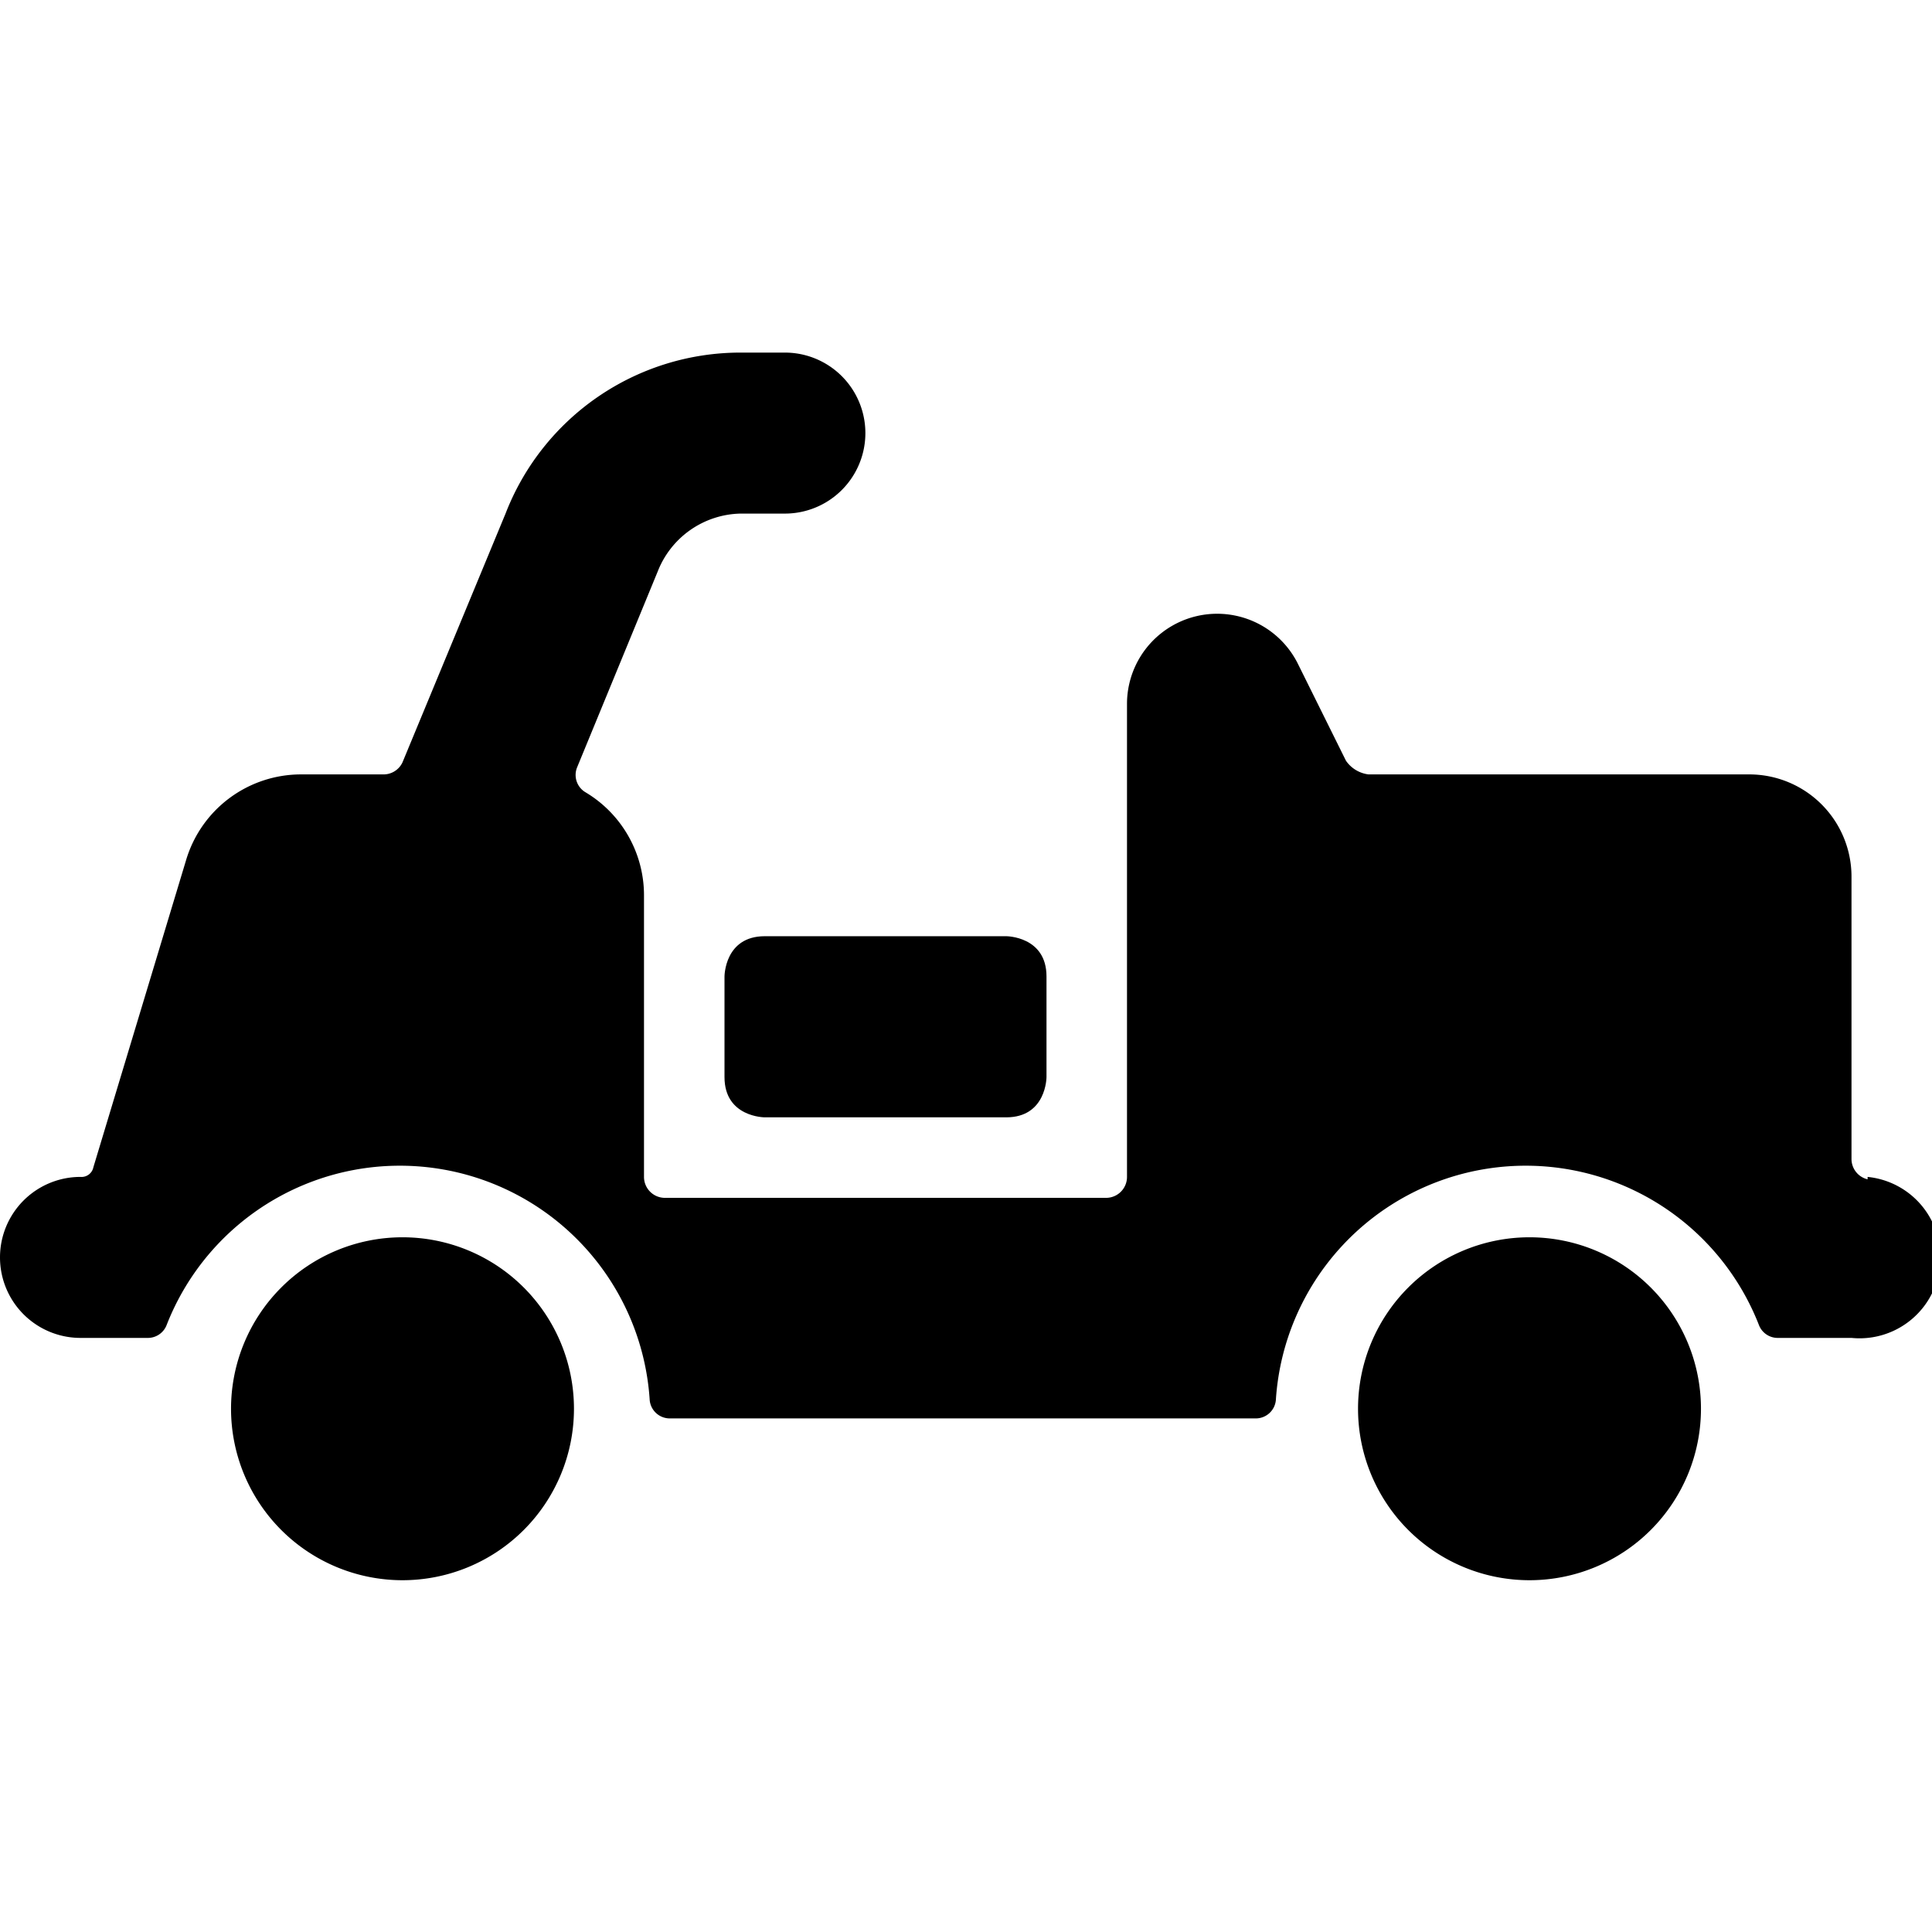
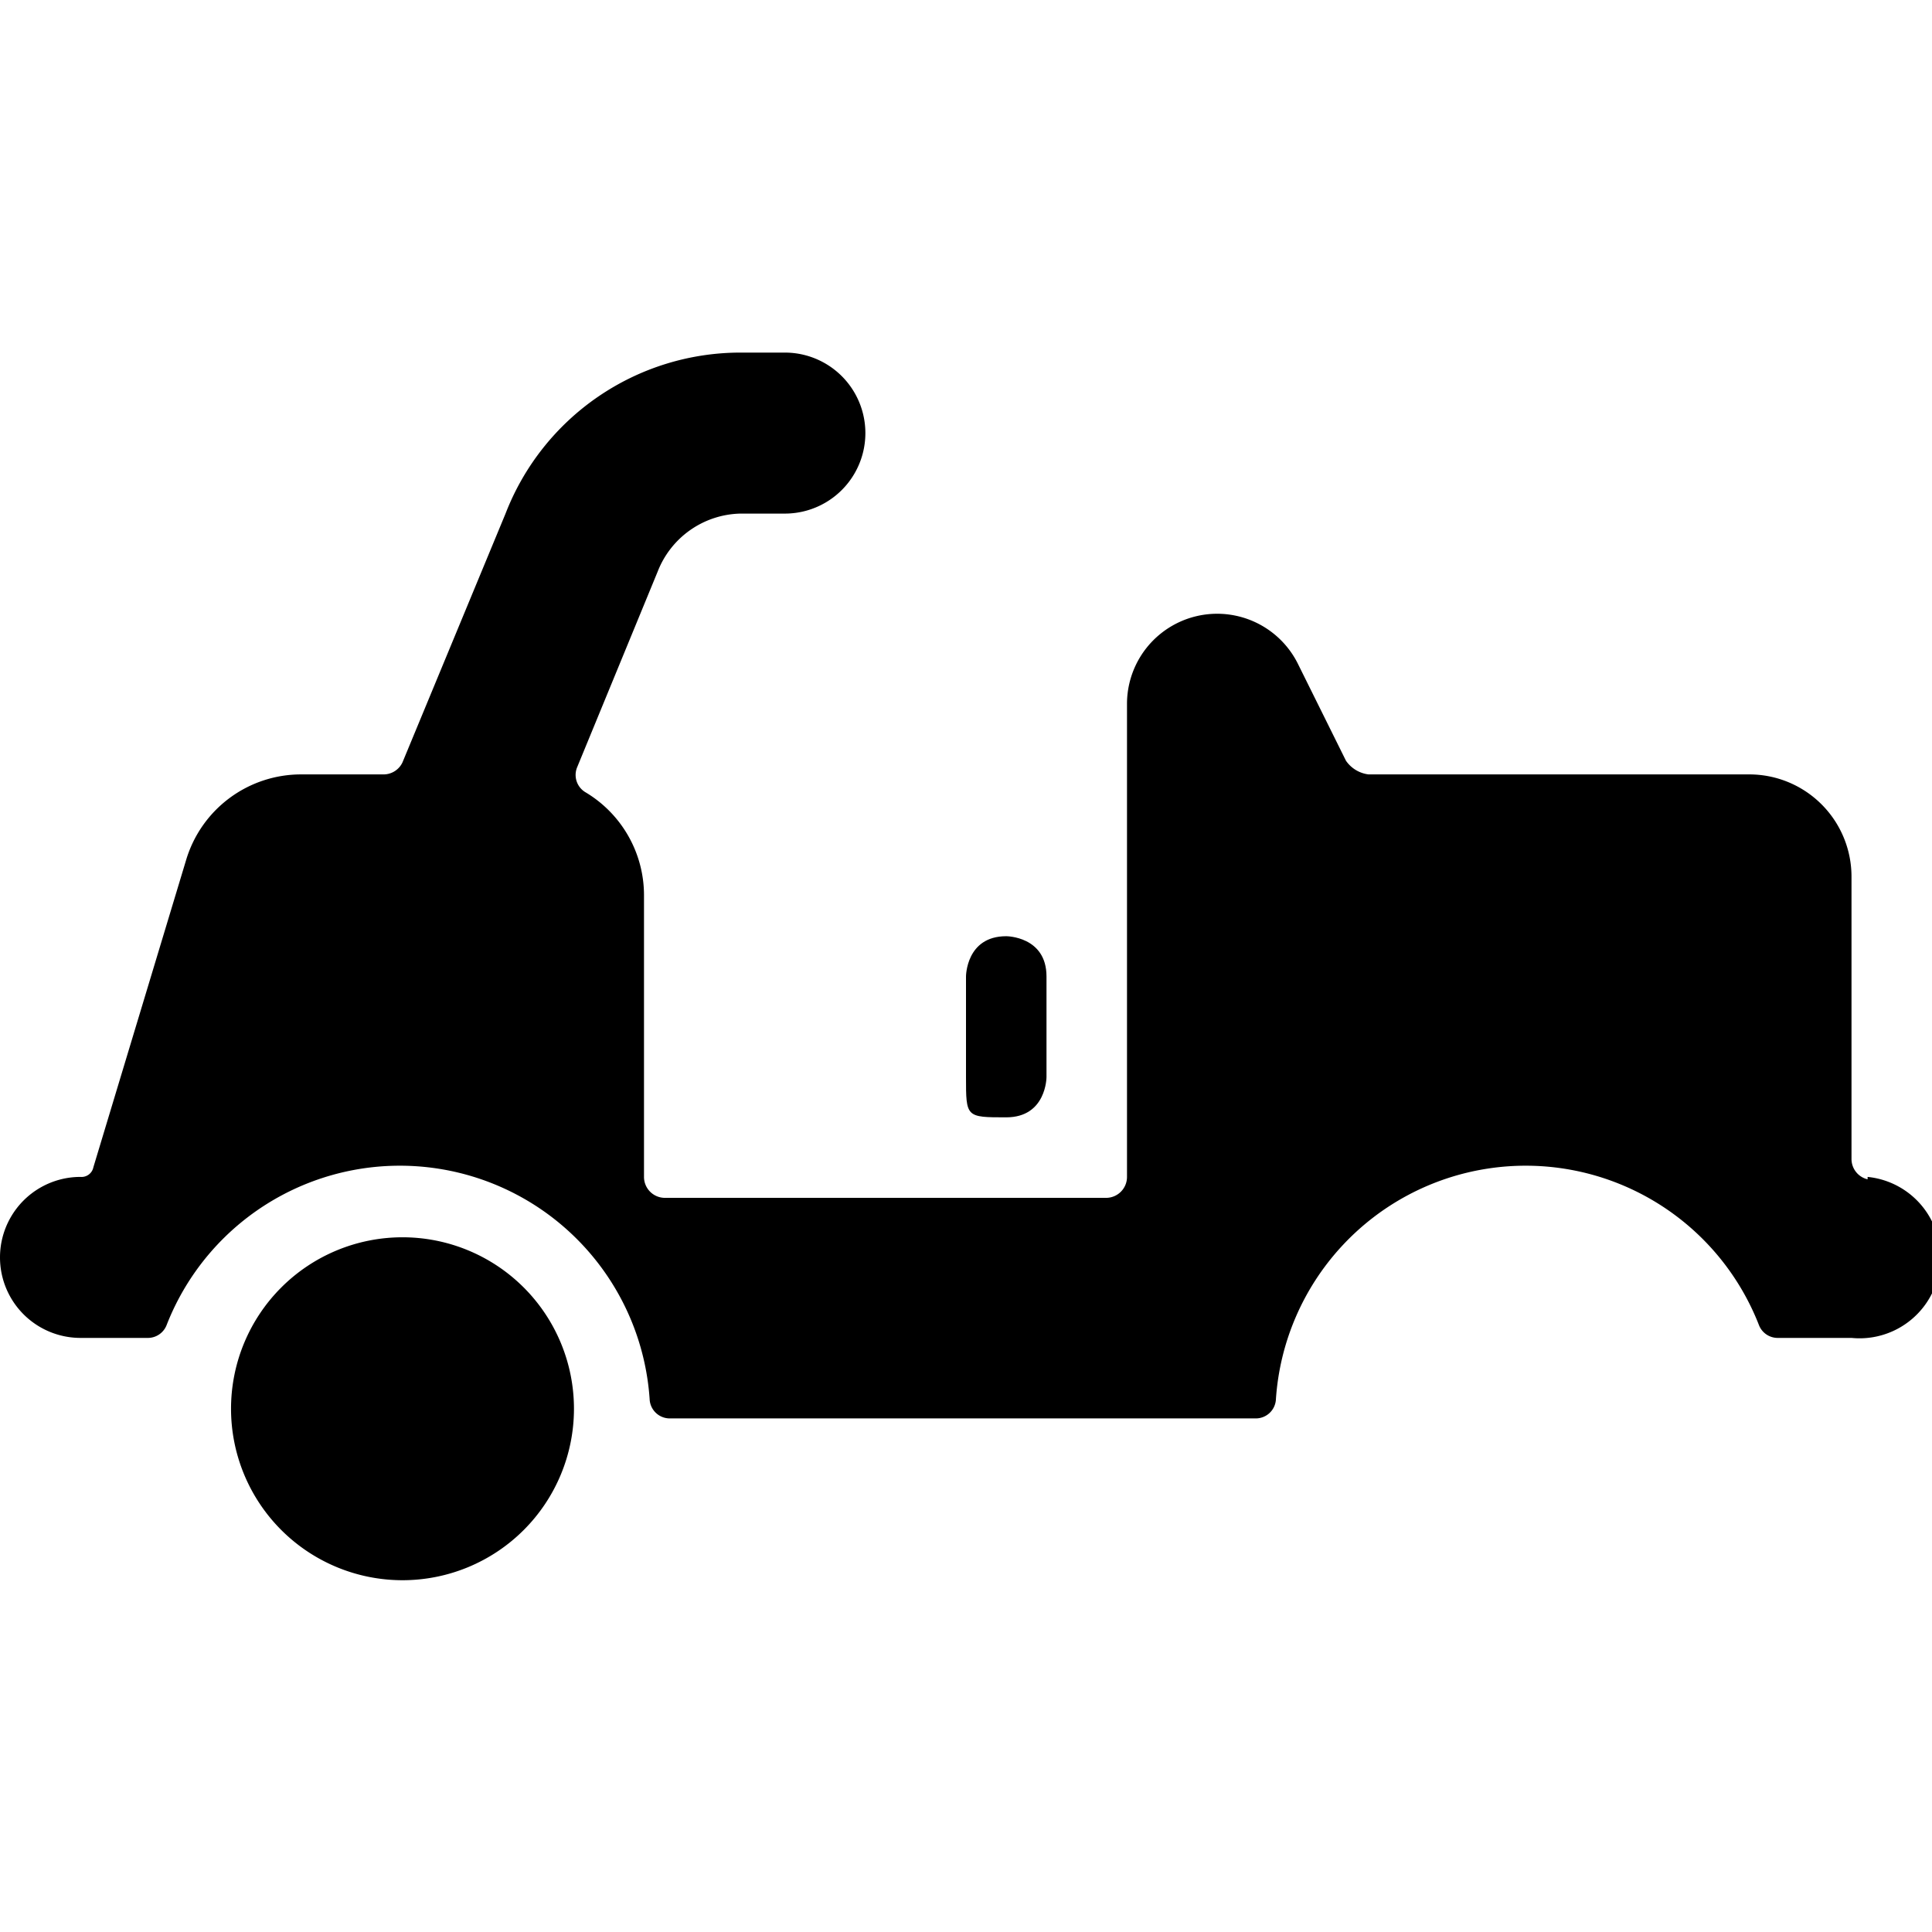
<svg xmlns="http://www.w3.org/2000/svg" viewBox="0 0 24 24">
  <g>
    <path d="M23.2 14.65a0.26 0.26 0 0 1 -0.2 -0.25v-3.51a1.27 1.27 0 0 0 -1.26 -1.27H17a0.4 0.4 0 0 1 -0.28 -0.17l-0.6 -1.21a1.12 1.12 0 0 0 -2.12 0.5v5.88a0.26 0.26 0 0 1 -0.25 0.26h-5.5a0.26 0.26 0 0 1 -0.25 -0.26v-3.5a1.49 1.49 0 0 0 -0.73 -1.28 0.25 0.25 0 0 1 -0.1 -0.31l1 -2.43a1.13 1.13 0 0 1 1.03 -0.72h0.55a1 1 0 0 0 0 -2H9.2a3.13 3.13 0 0 0 -2.92 2L5 9.47a0.26 0.26 0 0 1 -0.24 0.15H3.74a1.49 1.49 0 0 0 -1.43 1.07L1.16 14.5a0.15 0.15 0 0 1 -0.16 0.12 1 1 0 0 0 0 2h0.83a0.25 0.25 0 0 0 0.24 -0.16 3.11 3.11 0 0 1 6 0.92 0.25 0.25 0 0 0 0.25 0.24h7.28a0.25 0.25 0 0 0 0.25 -0.24 3.11 3.11 0 0 1 6 -0.92 0.25 0.25 0 0 0 0.24 0.16H23a1 1 0 0 0 0.2 -2Z" fill="#000000" stroke-width="1" />
-     <path d="M9.5 11.63h3s0.5 0 0.5 0.5v1.25s0 0.5 -0.5 0.5h-3s-0.5 0 -0.5 -0.5v-1.25s0 -0.5 0.5 -0.5" fill="#000000" stroke-width="1" />
+     <path d="M9.5 11.63h3s0.5 0 0.5 0.5v1.25s0 0.5 -0.5 0.5s-0.5 0 -0.5 -0.5v-1.25s0 -0.5 0.5 -0.5" fill="#000000" stroke-width="1" />
    <path d="M2.87 17.5a2.13 2.13 0 1 0 4.26 0 2.13 2.13 0 1 0 -4.26 0" fill="#000000" stroke-width="1" />
-     <path d="M16.87 17.5a2.13 2.13 0 1 0 4.26 0 2.13 2.13 0 1 0 -4.26 0" fill="#000000" stroke-width="1" />
  </g>
</svg>